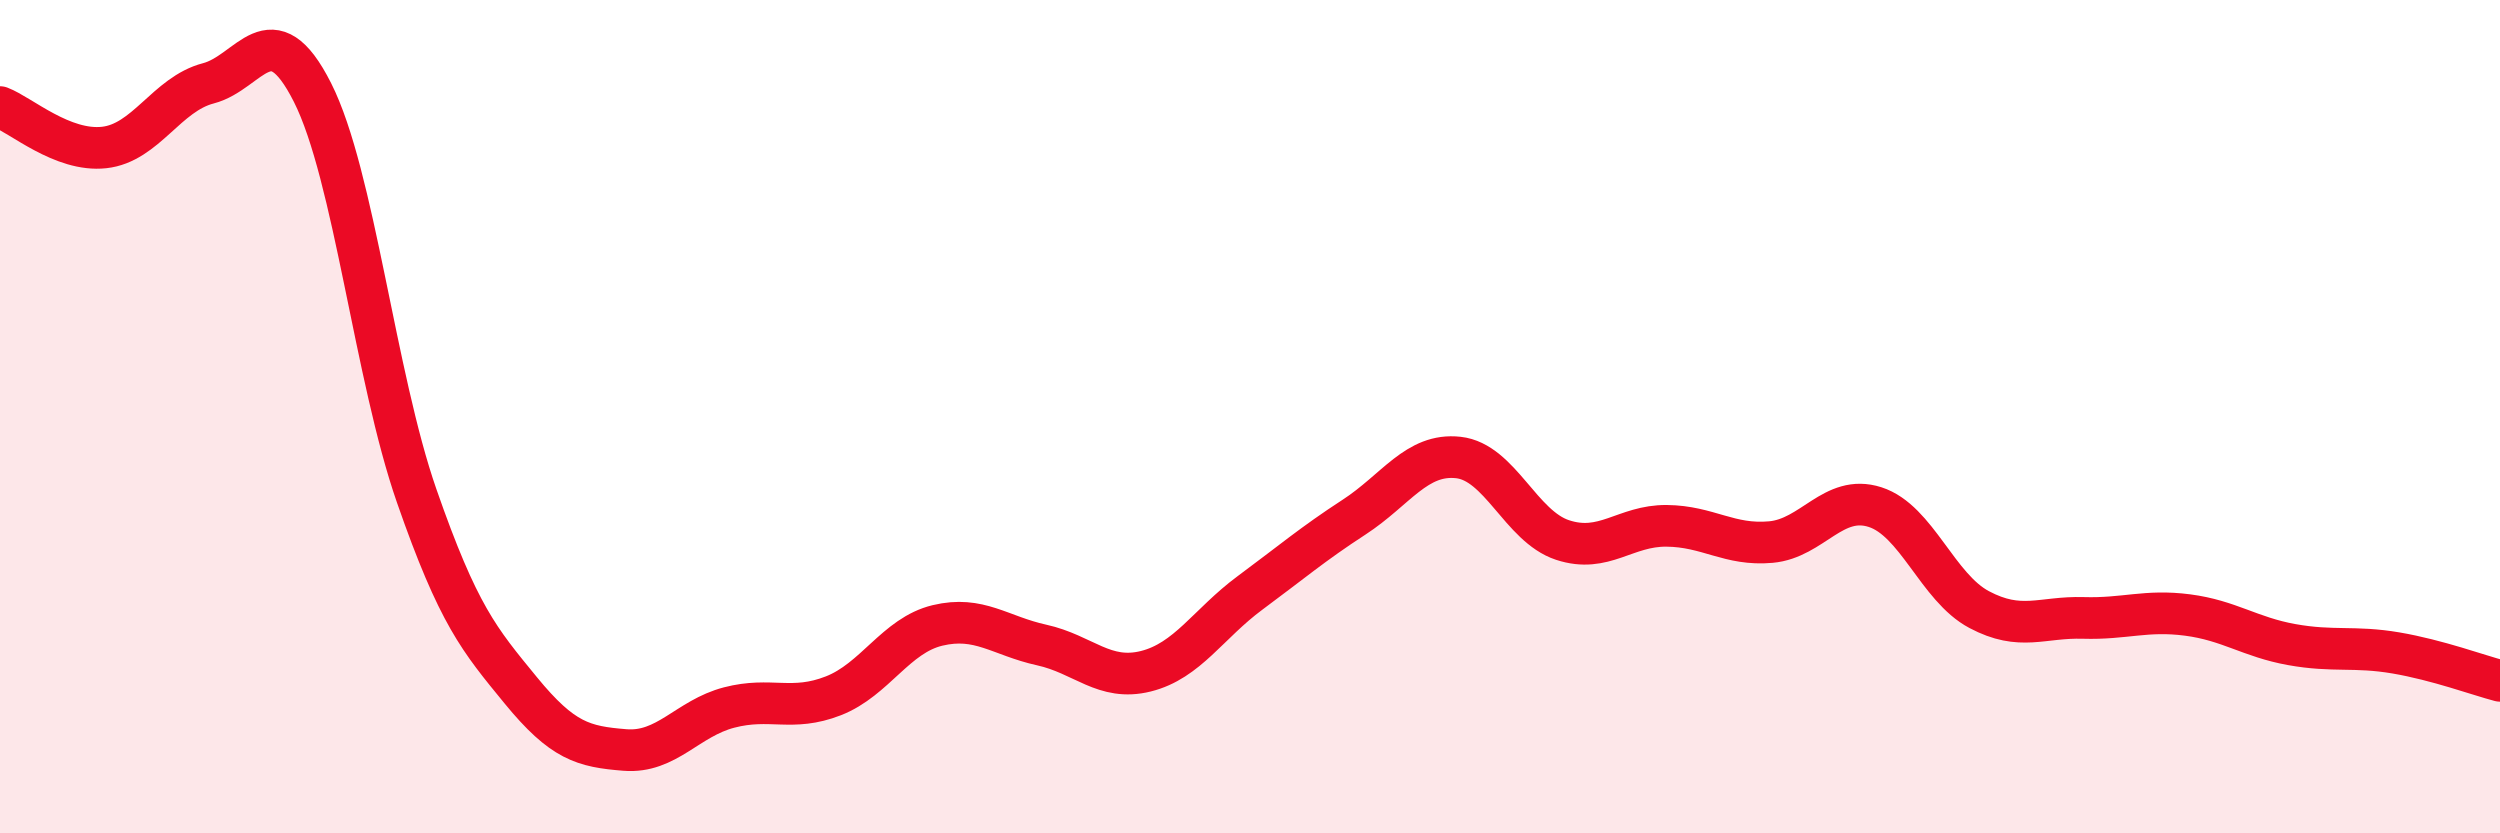
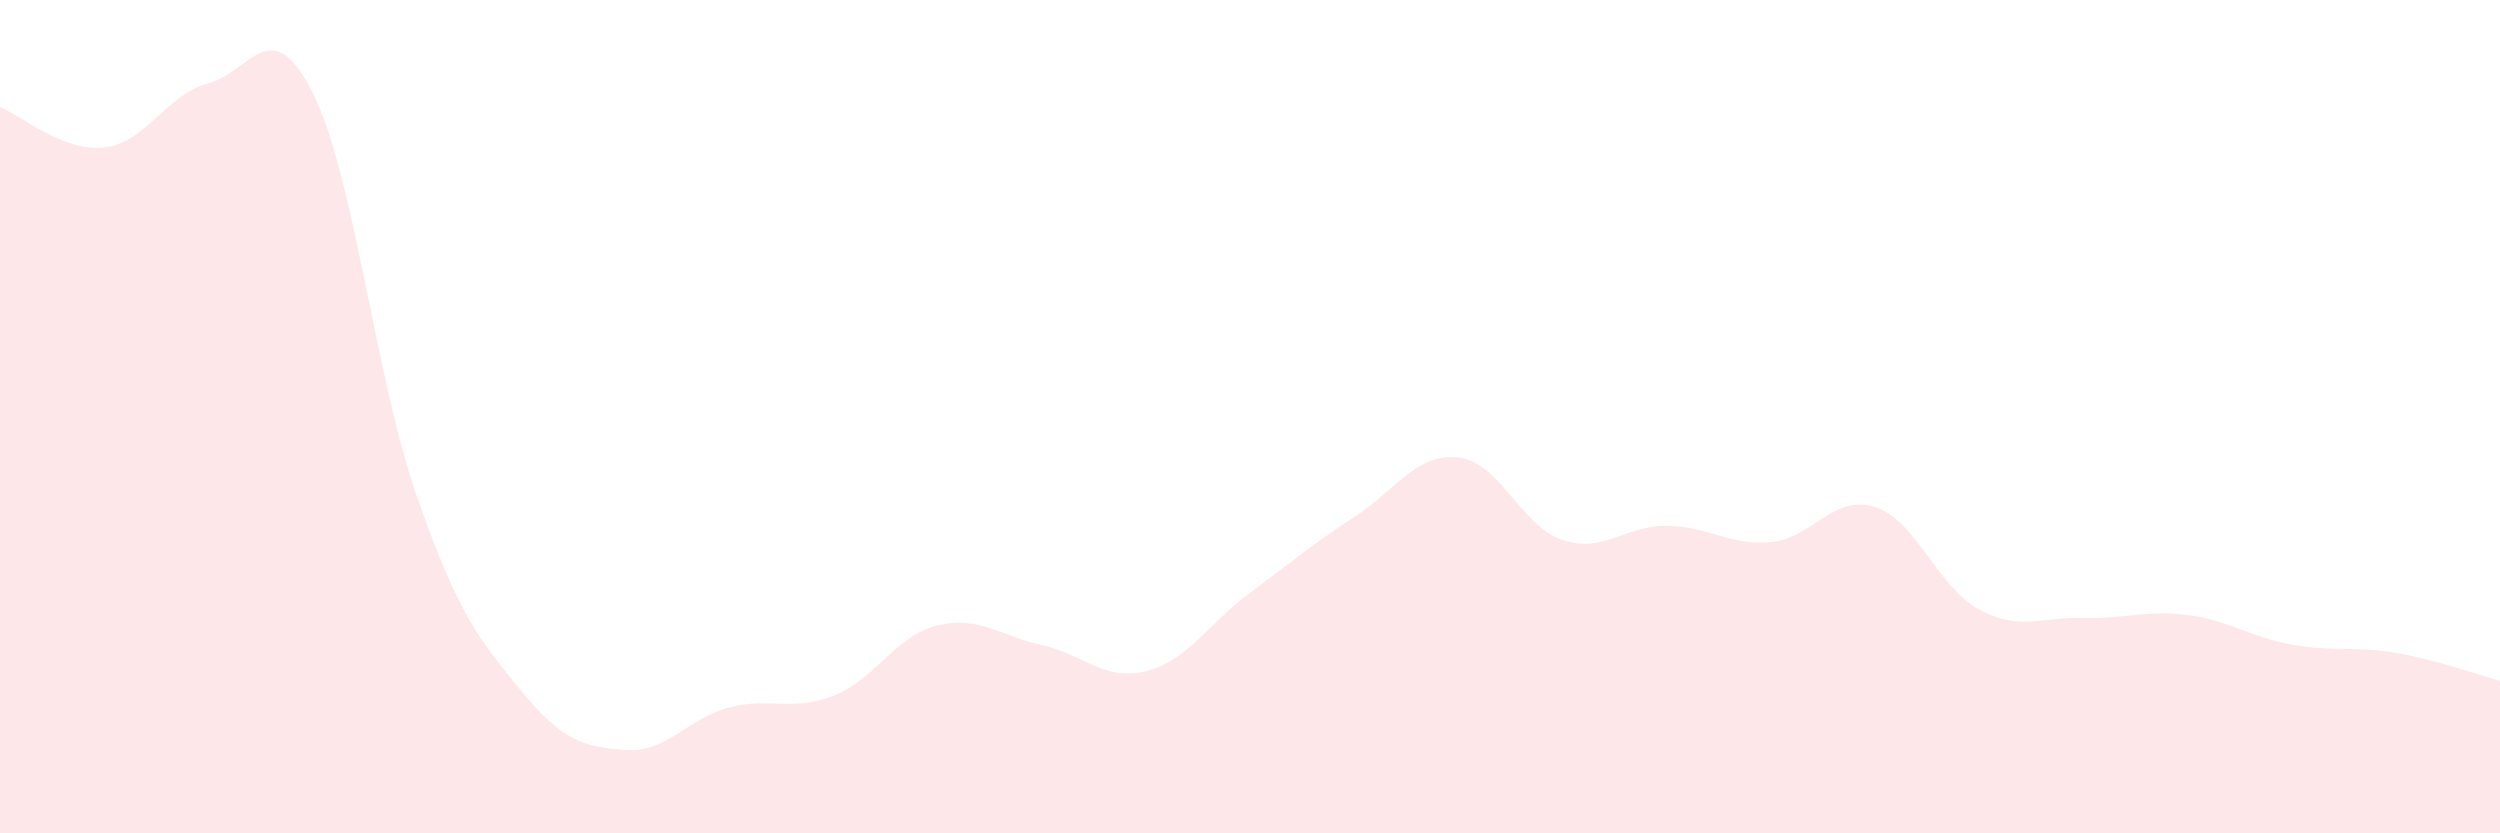
<svg xmlns="http://www.w3.org/2000/svg" width="60" height="20" viewBox="0 0 60 20">
  <path d="M 0,2.57 C 0.5,2.76 1.5,3.65 2.5,3.54 C 3.5,3.43 4,2.26 5,2 C 6,1.74 6.5,0.24 7.5,2.22 C 8.5,4.2 9,9.03 10,11.9 C 11,14.77 11.5,15.35 12.5,16.57 C 13.5,17.79 14,17.92 15,18 C 16,18.08 16.5,17.24 17.5,16.98 C 18.5,16.72 19,17.09 20,16.7 C 21,16.31 21.5,15.25 22.5,15.01 C 23.5,14.77 24,15.26 25,15.48 C 26,15.7 26.5,16.36 27.5,16.11 C 28.5,15.86 29,14.97 30,14.23 C 31,13.49 31.5,13.06 32.5,12.41 C 33.5,11.76 34,10.87 35,10.98 C 36,11.09 36.5,12.63 37.5,12.96 C 38.5,13.29 39,12.61 40,12.62 C 41,12.63 41.5,13.1 42.5,13.01 C 43.5,12.92 44,11.85 45,12.17 C 46,12.49 46.5,14.1 47.5,14.63 C 48.5,15.16 49,14.8 50,14.83 C 51,14.86 51.5,14.63 52.5,14.76 C 53.5,14.89 54,15.29 55,15.47 C 56,15.65 56.5,15.5 57.5,15.67 C 58.5,15.84 59.5,16.21 60,16.34L60 20L0 20Z" fill="#EB0A25" opacity="0.1" stroke-linecap="round" stroke-linejoin="round" />
-   <path d="M 0,2.57 C 0.5,2.76 1.5,3.65 2.5,3.54 C 3.5,3.43 4,2.26 5,2 C 6,1.74 6.5,0.24 7.5,2.22 C 8.5,4.2 9,9.03 10,11.9 C 11,14.77 11.5,15.35 12.5,16.57 C 13.5,17.79 14,17.92 15,18 C 16,18.08 16.5,17.24 17.5,16.98 C 18.5,16.72 19,17.09 20,16.7 C 21,16.31 21.5,15.25 22.5,15.01 C 23.5,14.77 24,15.26 25,15.48 C 26,15.7 26.5,16.36 27.5,16.11 C 28.5,15.86 29,14.97 30,14.23 C 31,13.49 31.5,13.06 32.5,12.41 C 33.5,11.76 34,10.87 35,10.98 C 36,11.09 36.5,12.63 37.5,12.96 C 38.5,13.29 39,12.61 40,12.62 C 41,12.63 41.5,13.1 42.5,13.01 C 43.5,12.92 44,11.85 45,12.17 C 46,12.49 46.5,14.1 47.5,14.63 C 48.5,15.16 49,14.8 50,14.83 C 51,14.86 51.5,14.63 52.5,14.76 C 53.5,14.89 54,15.29 55,15.47 C 56,15.65 56.5,15.5 57.5,15.67 C 58.5,15.84 59.5,16.21 60,16.34" stroke="#EB0A25" stroke-width="1" fill="none" stroke-linecap="round" stroke-linejoin="round" />
</svg>